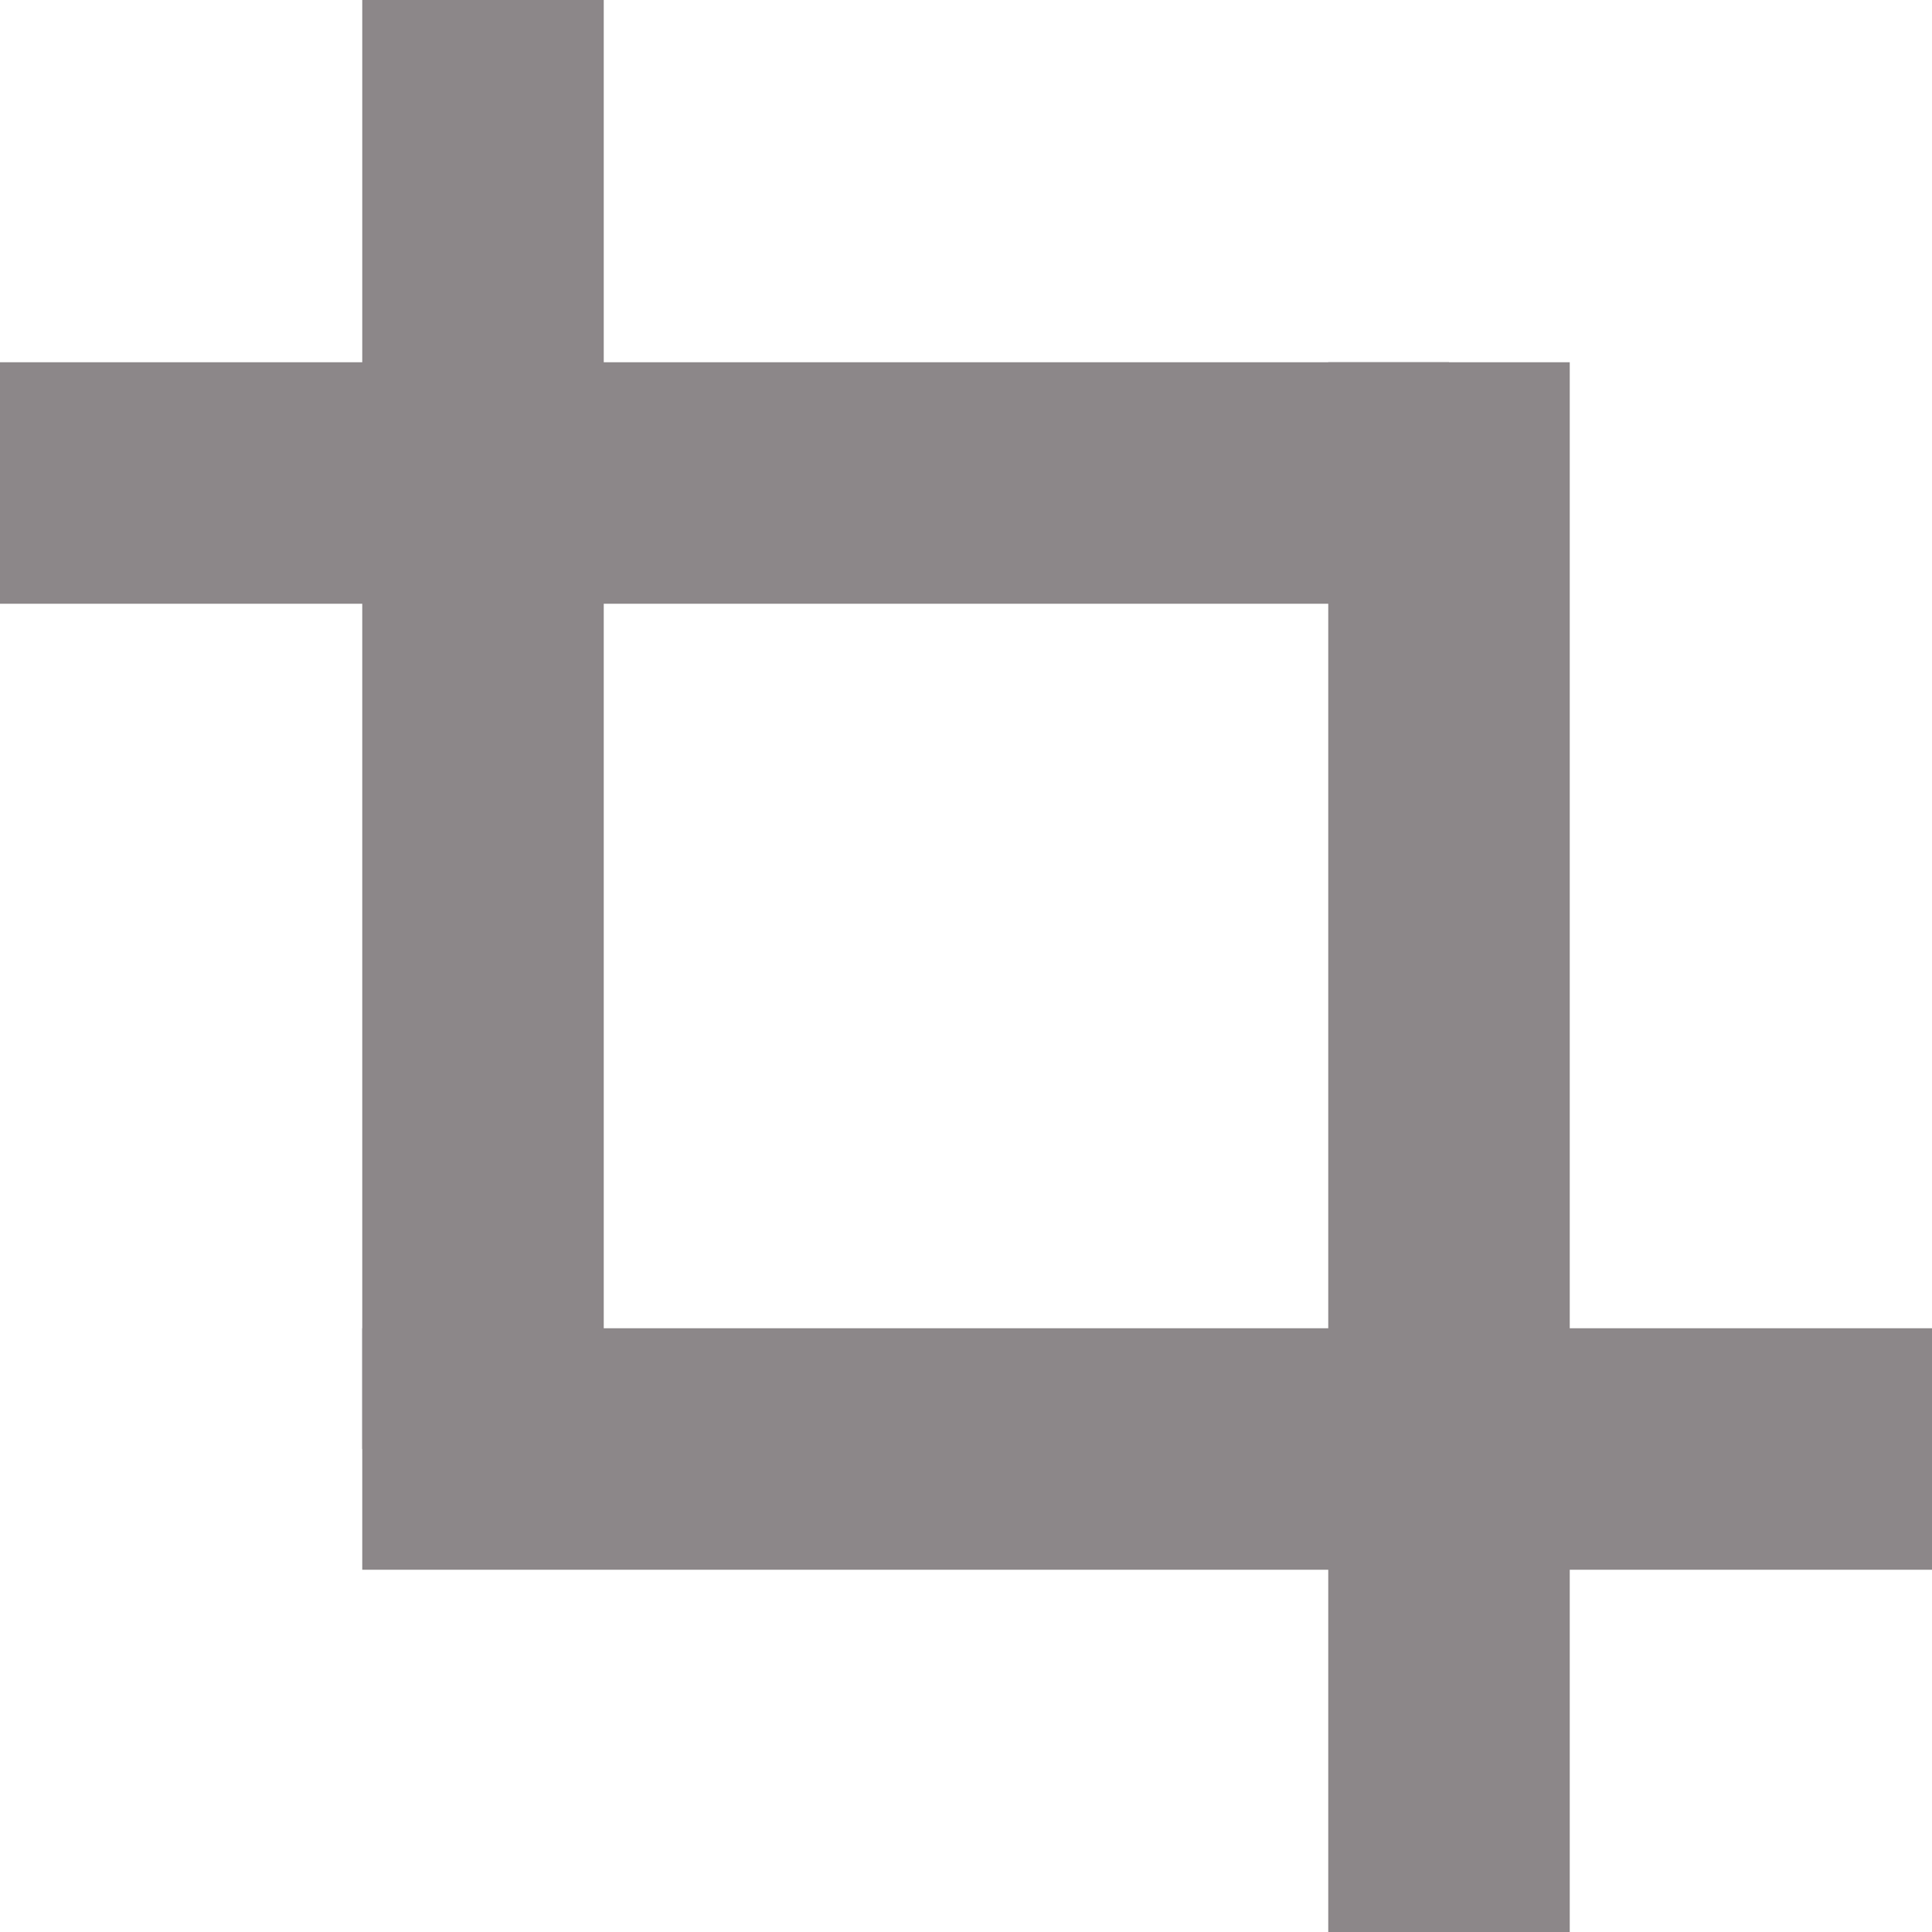
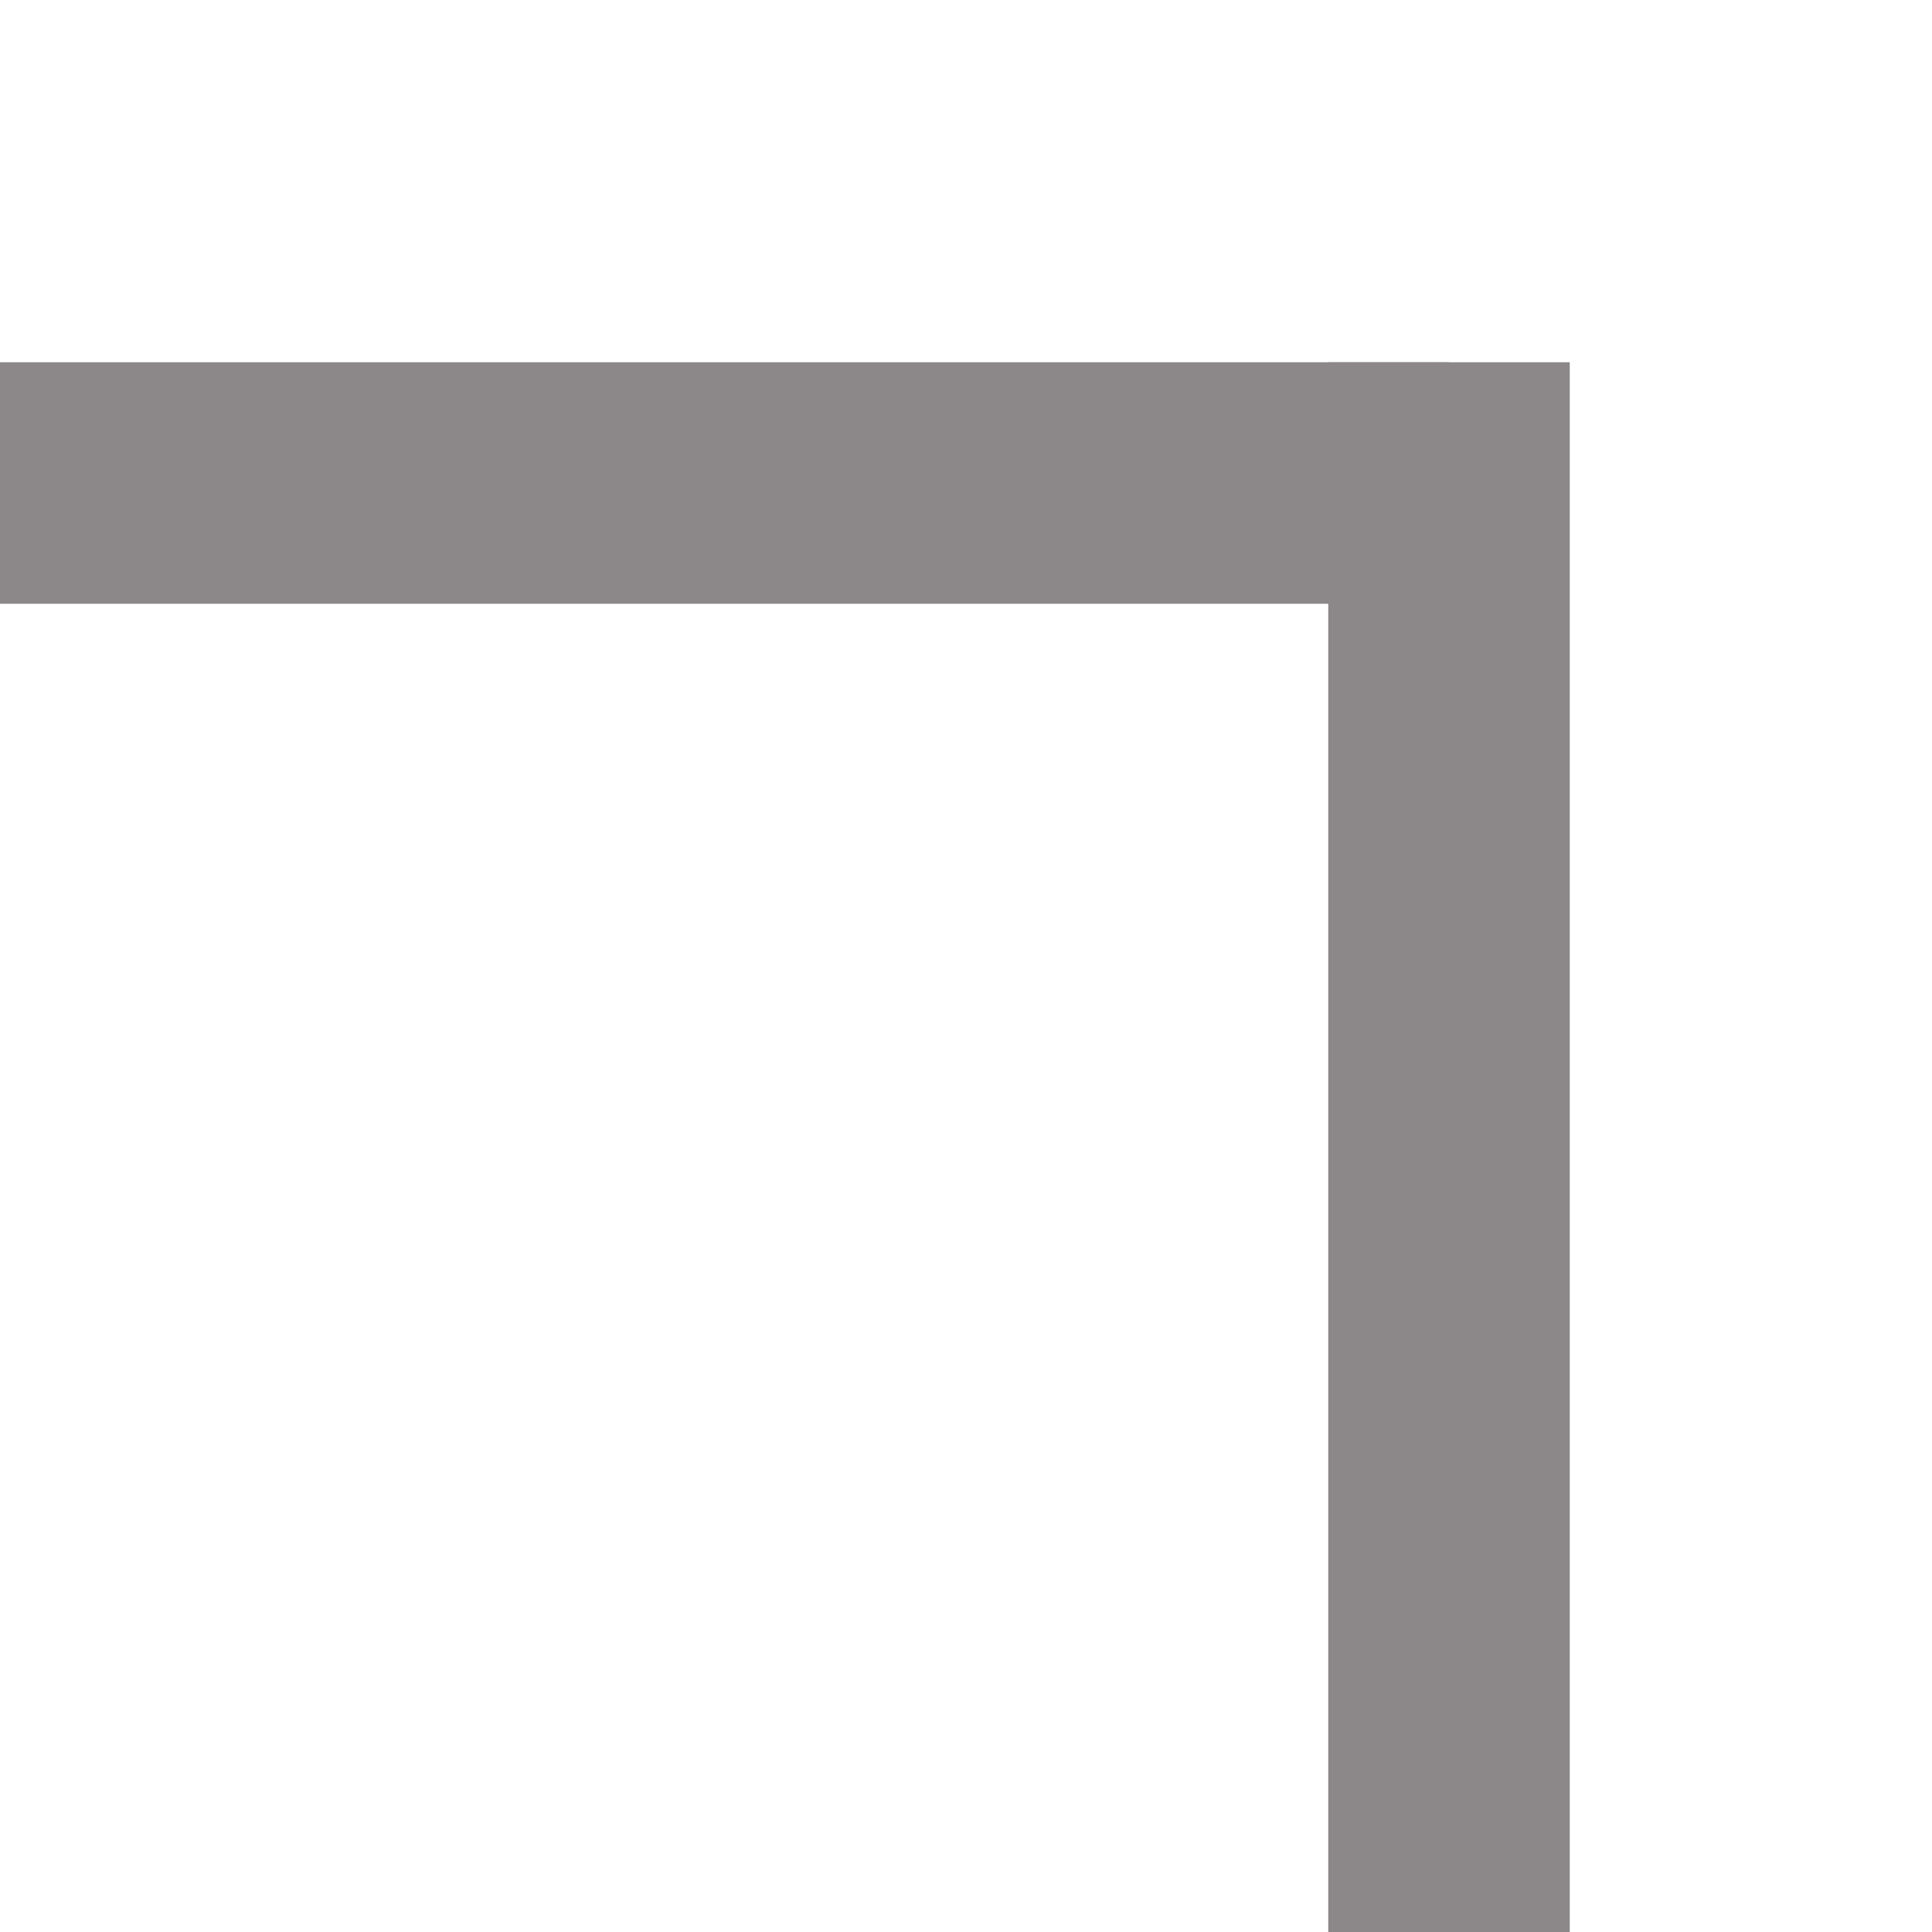
<svg xmlns="http://www.w3.org/2000/svg" id="Lager_1" data-name="Lager 1" viewBox="0 0 20 20">
  <defs>
    <style>.cls-1{fill:#8c8789;}</style>
  </defs>
-   <rect class="cls-1" x="3.75" width="2.5" height="15" />
-   <rect class="cls-1" x="3.75" y="13.75" width="16.25" height="2.5" />
  <rect class="cls-1" y="3.75" width="15" height="2.5" />
  <rect class="cls-1" x="13.75" y="3.75" width="2.5" height="16.25" />
</svg>